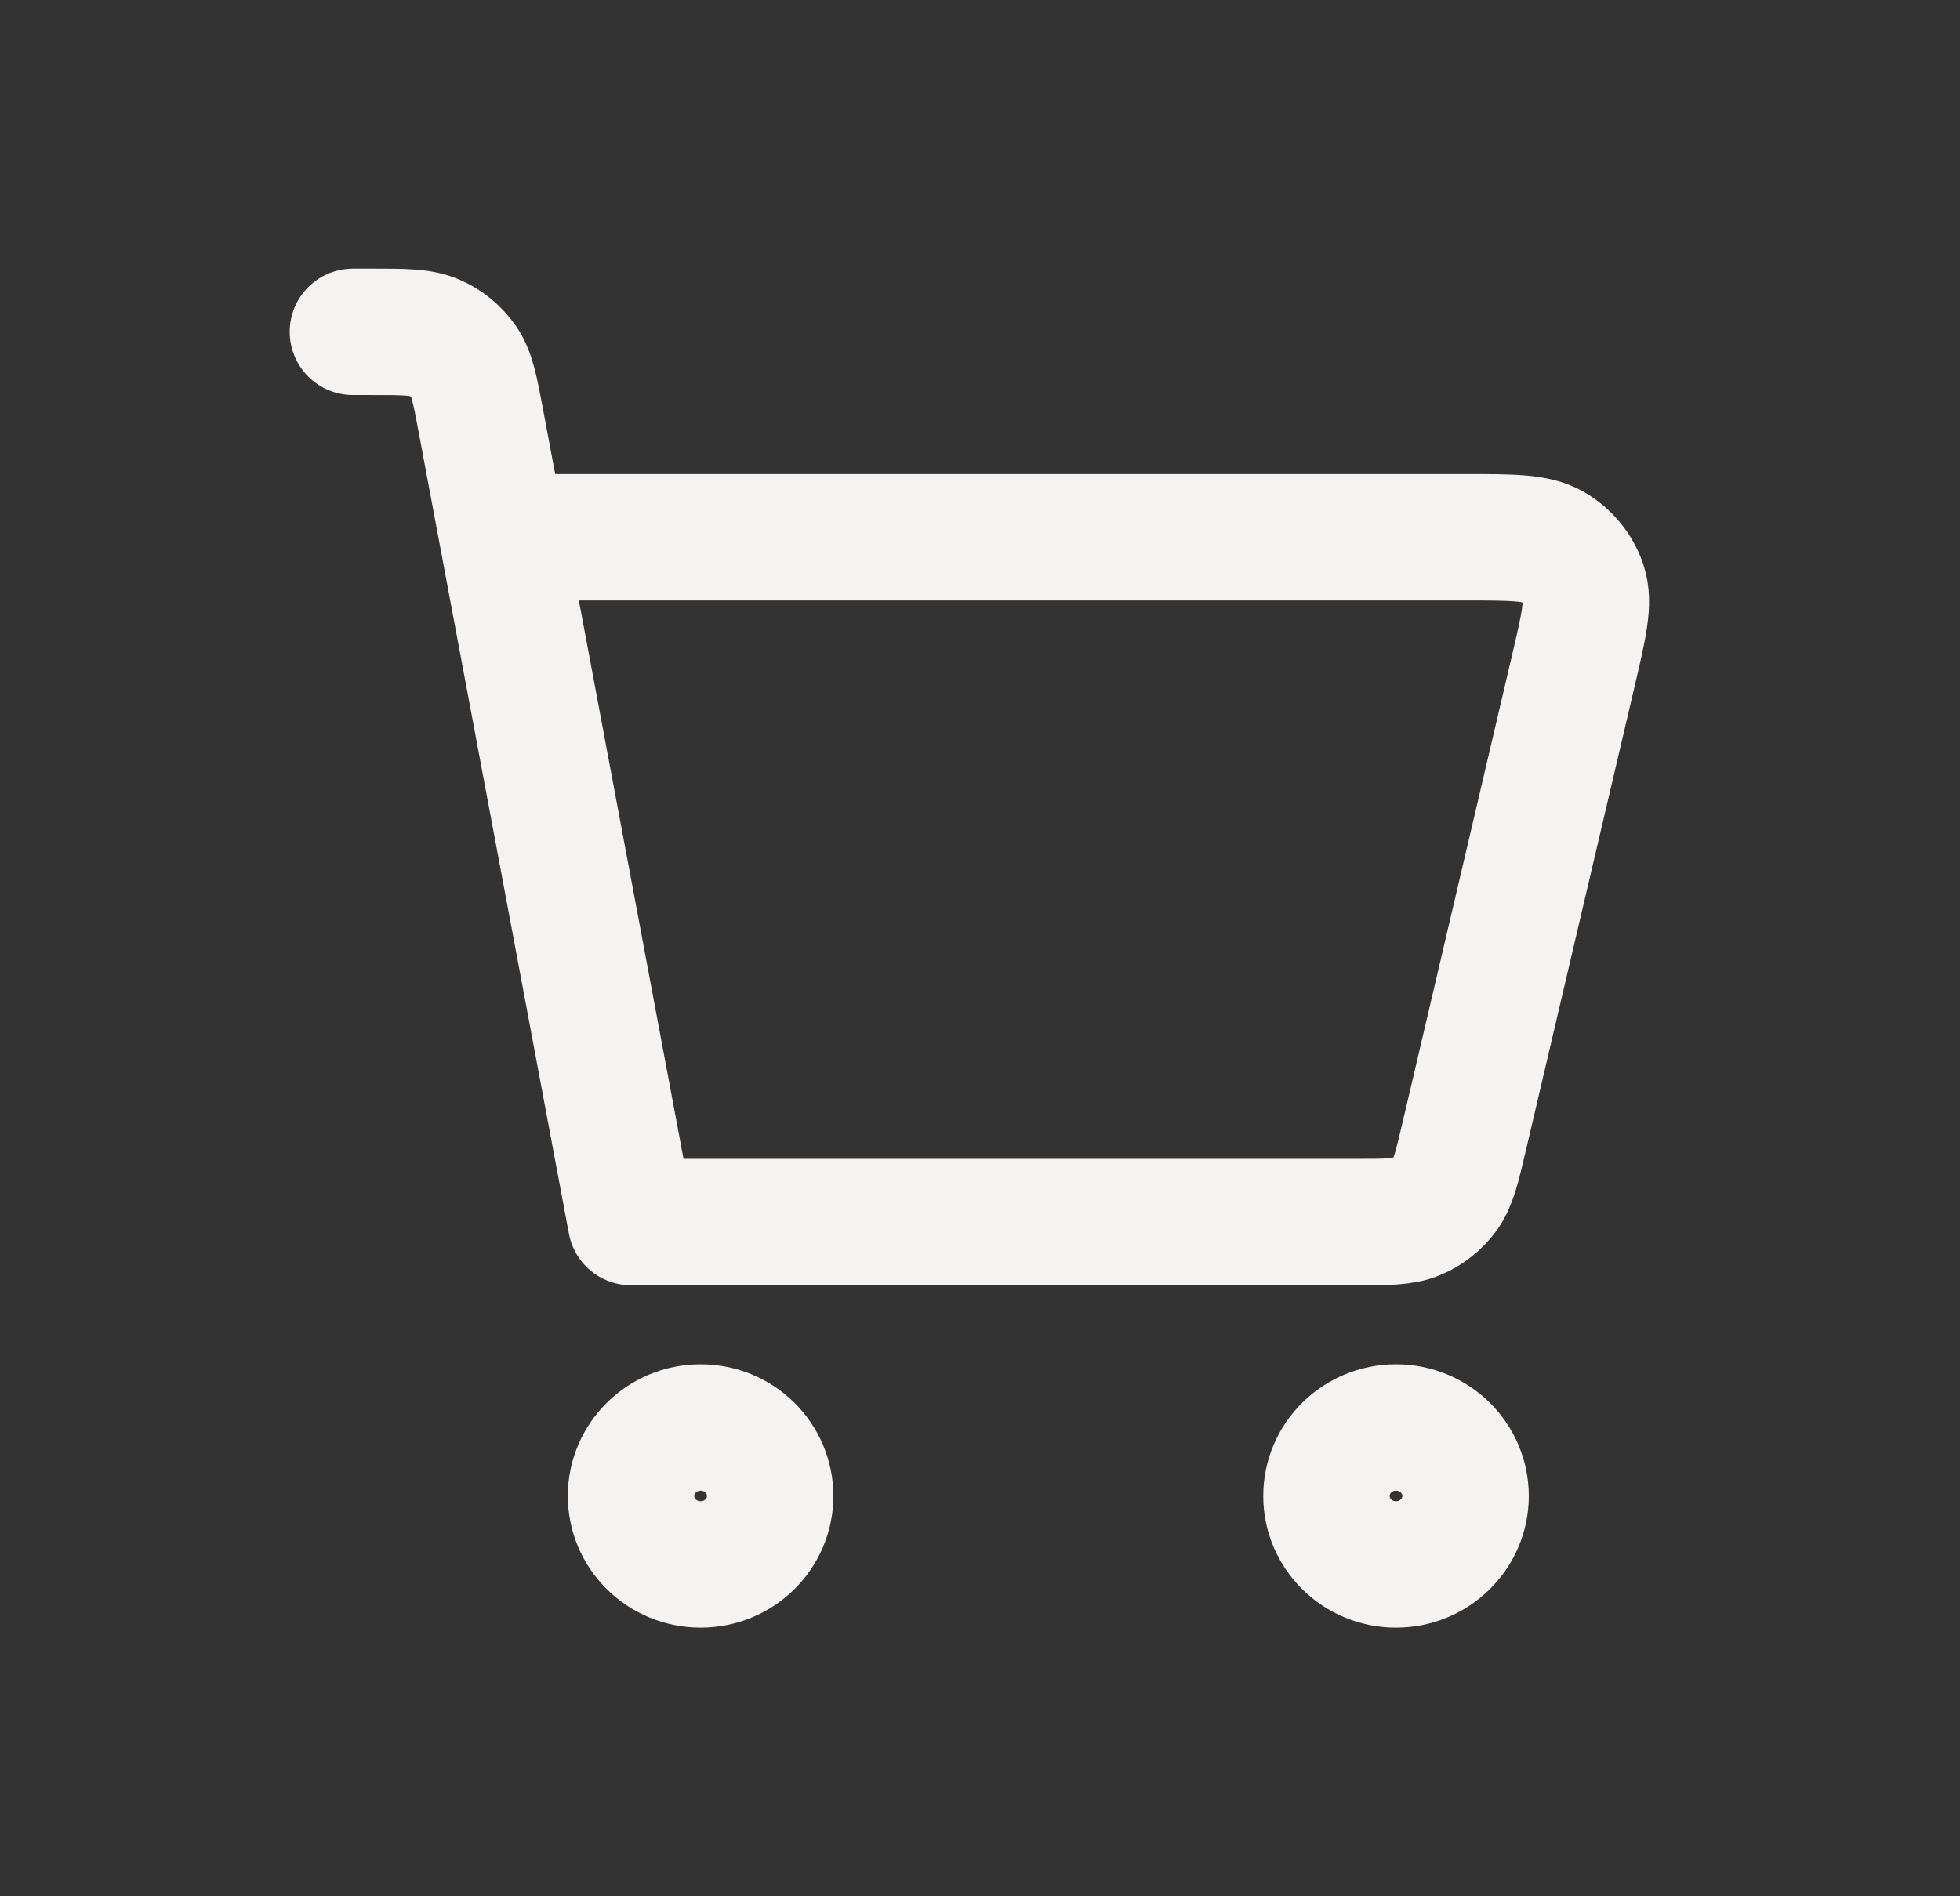
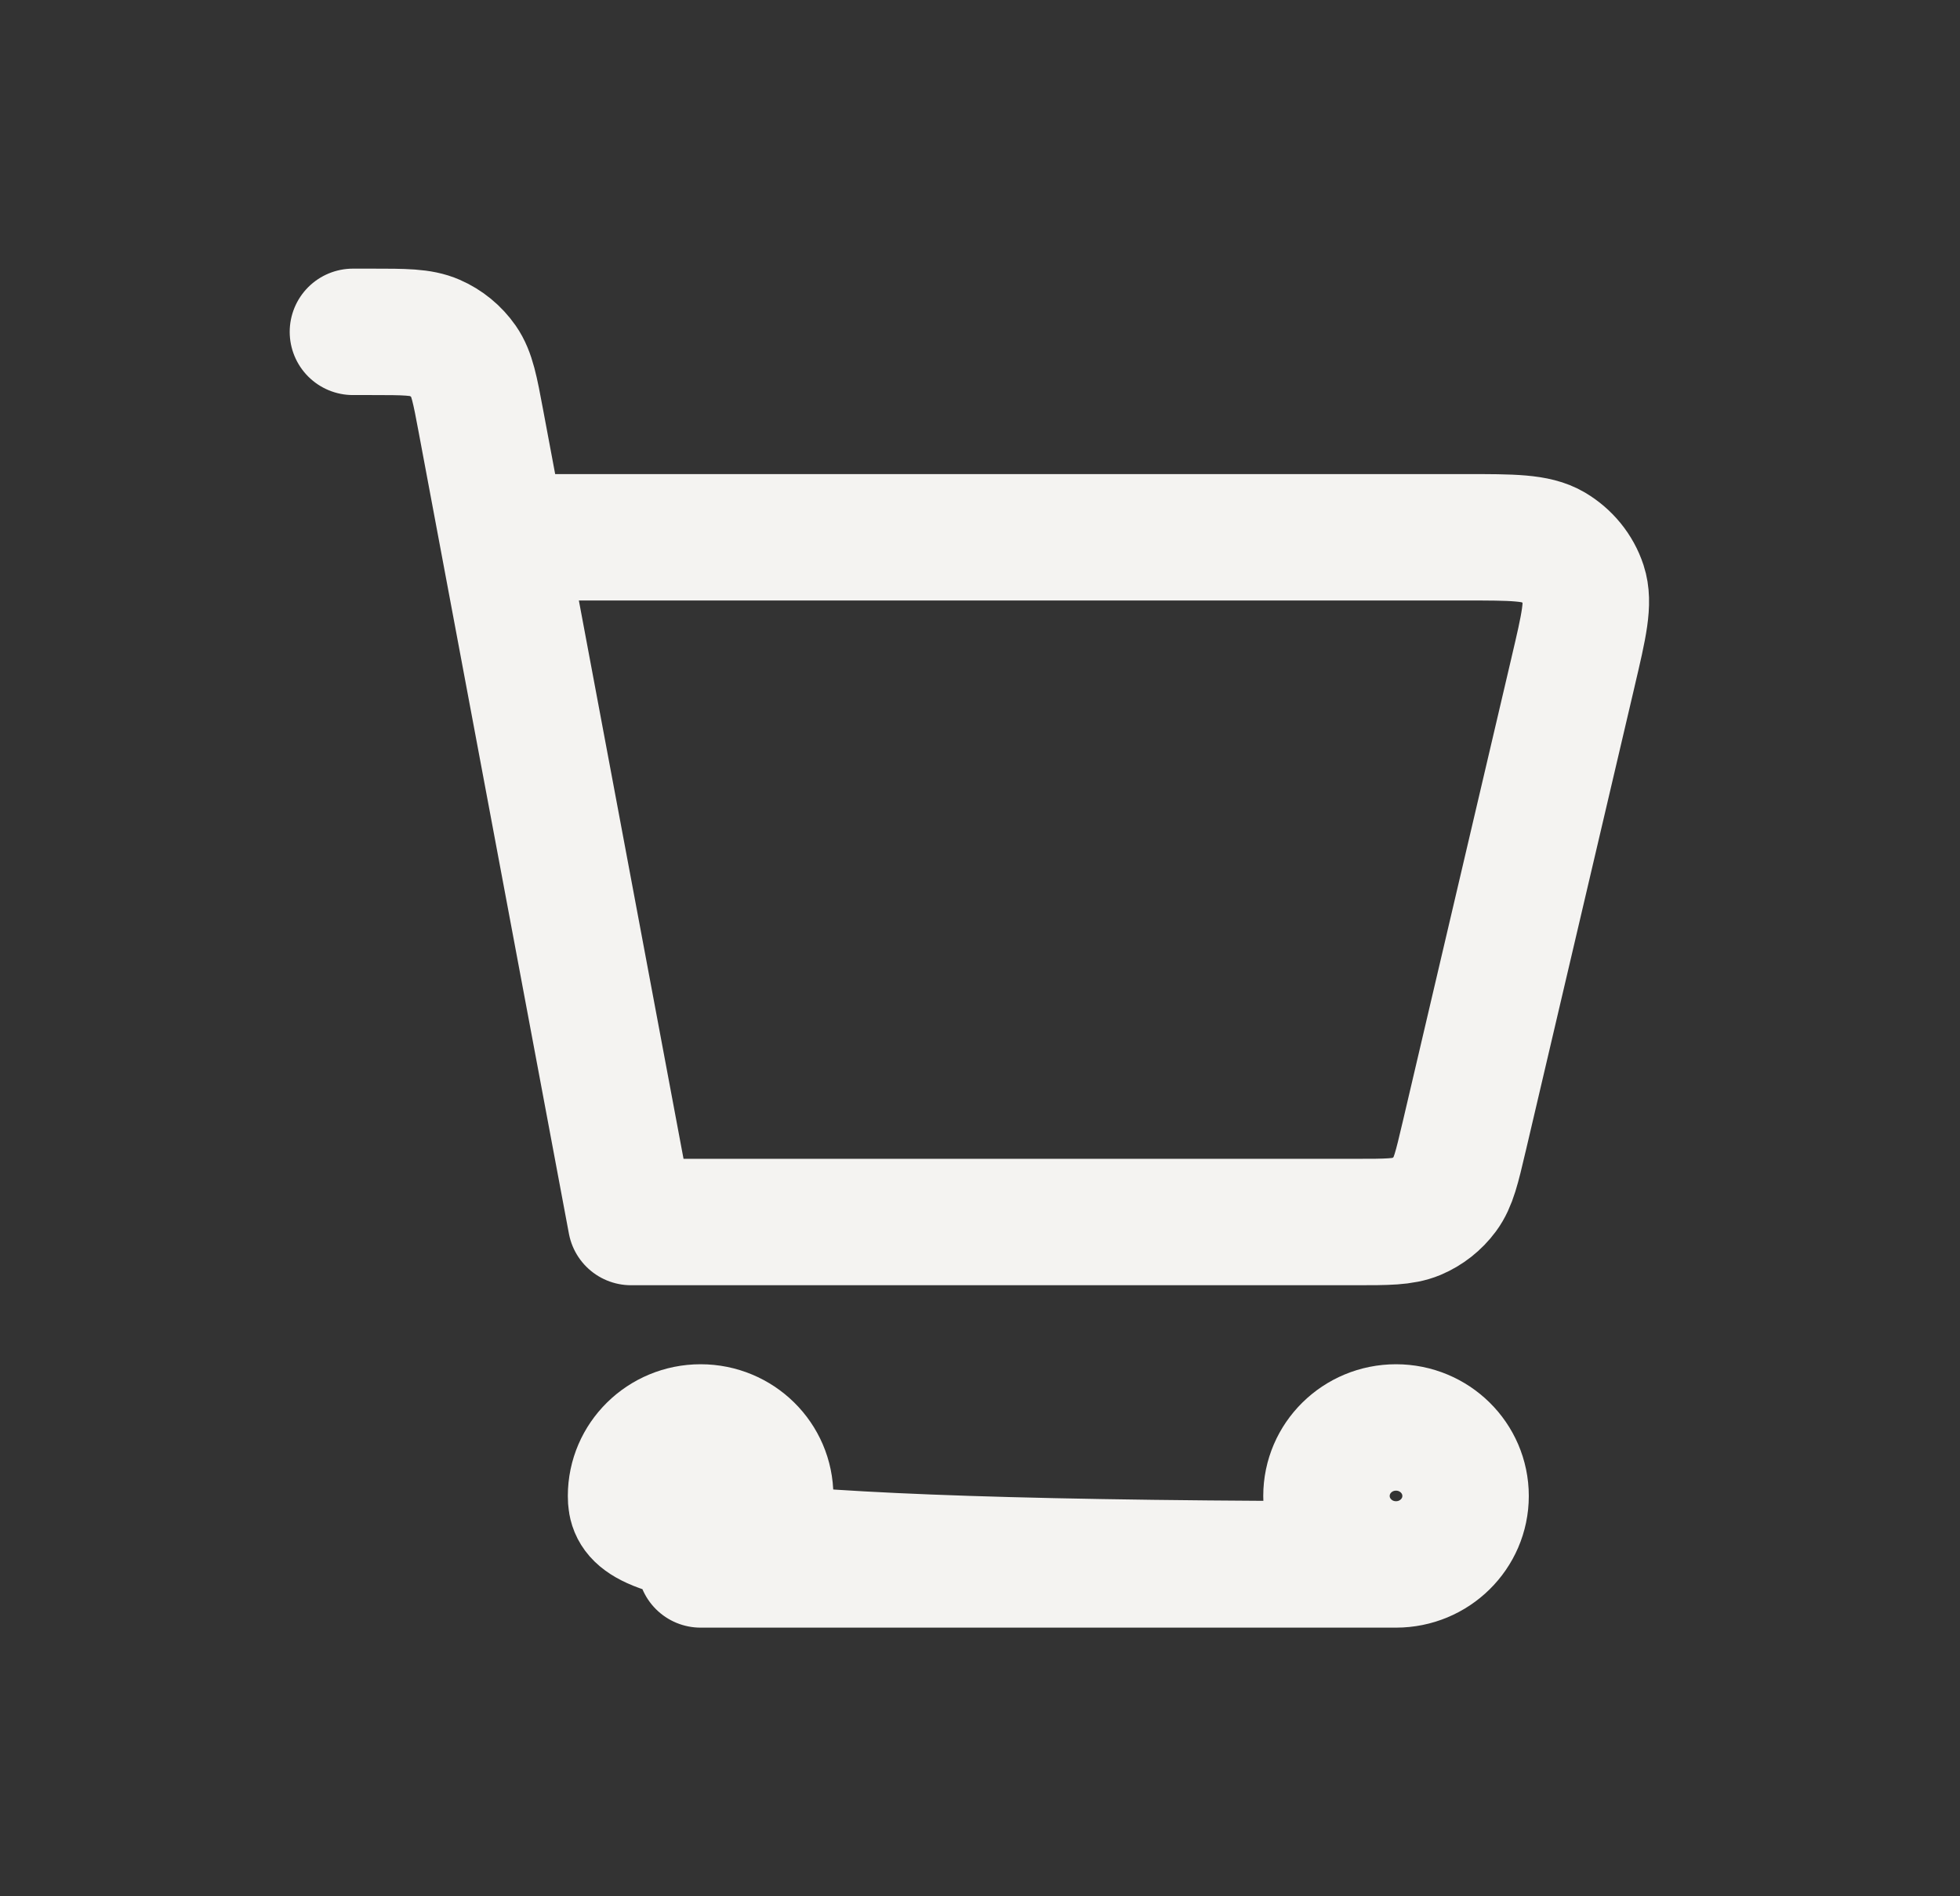
<svg xmlns="http://www.w3.org/2000/svg" width="31" height="30" viewBox="0 0 31 30" fill="none">
  <rect x="0" y="0" width="31" height="30" fill="#333333" stroke="none" />
-   <path d="M5.582 5.25H5.877C6.398 5.25 6.659 5.25 6.872 5.343C7.059 5.424 7.219 5.556 7.335 5.722C7.466 5.911 7.513 6.163 7.607 6.666L9.981 19.333L21.444 19.333C21.942 19.333 22.192 19.333 22.399 19.247C22.581 19.17 22.738 19.046 22.855 18.888C22.987 18.71 23.043 18.471 23.155 17.993L23.156 17.99L24.882 10.623L24.882 10.622C25.052 9.898 25.137 9.535 25.044 9.25C24.962 9 24.789 8.789 24.561 8.654C24.3 8.5 23.923 8.5 23.167 8.5L8.332 8.5M22.08 24.75C21.472 24.75 20.98 24.265 20.98 23.667C20.98 23.068 21.472 22.583 22.08 22.583C22.687 22.583 23.18 23.068 23.18 23.667C23.18 24.265 22.687 24.75 22.08 24.75ZM11.081 24.75C10.474 24.75 9.981 24.265 9.981 23.667C9.981 23.068 10.474 22.583 11.081 22.583C11.689 22.583 12.181 23.068 12.181 23.667C12.181 24.265 11.689 24.75 11.081 24.75Z" stroke="#F4F3F1" stroke-width="2" stroke-linecap="round" stroke-linejoin="round" />
+   <path d="M5.582 5.25H5.877C6.398 5.25 6.659 5.25 6.872 5.343C7.059 5.424 7.219 5.556 7.335 5.722C7.466 5.911 7.513 6.163 7.607 6.666L9.981 19.333L21.444 19.333C21.942 19.333 22.192 19.333 22.399 19.247C22.581 19.17 22.738 19.046 22.855 18.888C22.987 18.71 23.043 18.471 23.155 17.993L23.156 17.99L24.882 10.623L24.882 10.622C25.052 9.898 25.137 9.535 25.044 9.25C24.962 9 24.789 8.789 24.561 8.654C24.3 8.5 23.923 8.5 23.167 8.5L8.332 8.5M22.08 24.75C21.472 24.75 20.98 24.265 20.98 23.667C20.98 23.068 21.472 22.583 22.08 22.583C22.687 22.583 23.18 23.068 23.18 23.667C23.18 24.265 22.687 24.75 22.08 24.75ZC10.474 24.75 9.981 24.265 9.981 23.667C9.981 23.068 10.474 22.583 11.081 22.583C11.689 22.583 12.181 23.068 12.181 23.667C12.181 24.265 11.689 24.75 11.081 24.75Z" stroke="#F4F3F1" stroke-width="2" stroke-linecap="round" stroke-linejoin="round" />
</svg>